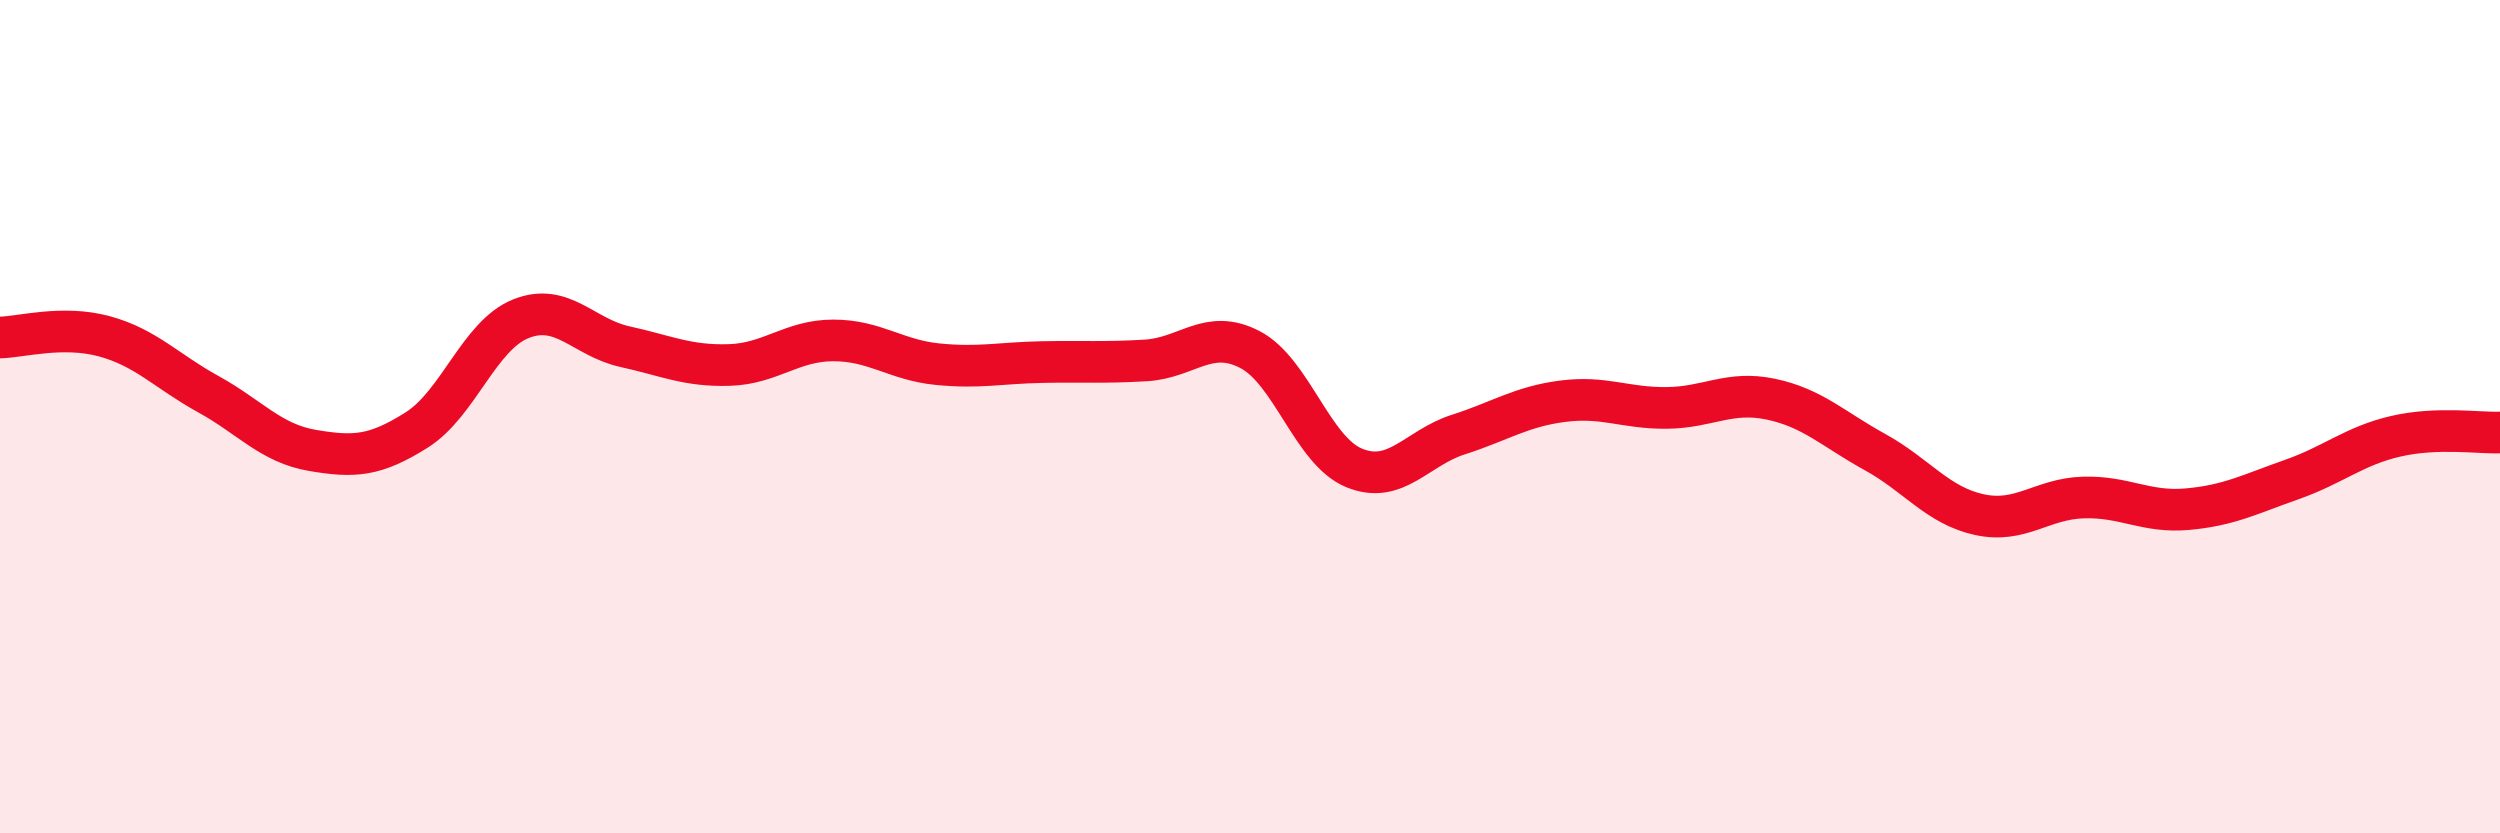
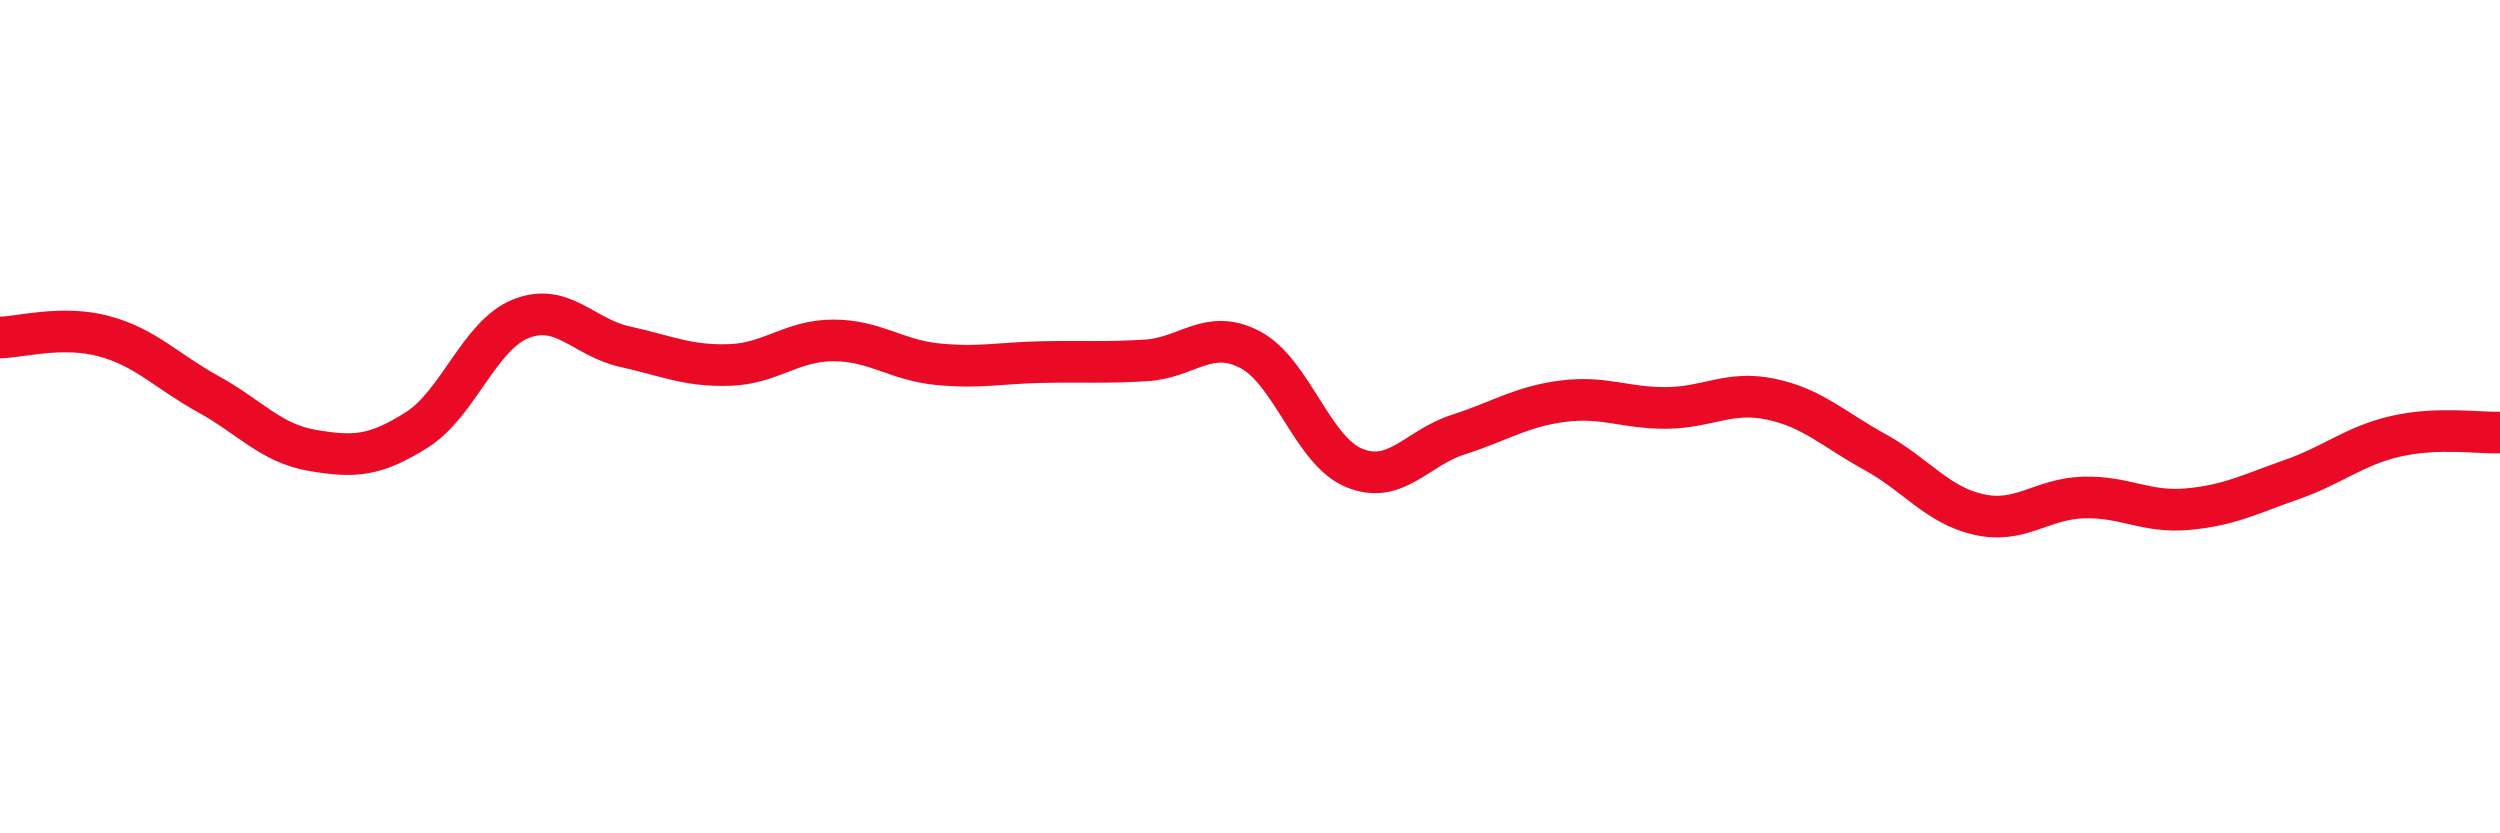
<svg xmlns="http://www.w3.org/2000/svg" width="60" height="20" viewBox="0 0 60 20">
-   <path d="M 0,8.1 C 0.5,8.09 1.5,7.8 2.5,8.07 C 3.5,8.34 4,8.91 5,9.46 C 6,10.01 6.5,10.64 7.5,10.81 C 8.5,10.98 9,10.95 10,10.32 C 11,9.69 11.5,8.05 12.5,7.65 C 13.5,7.25 14,8.1 15,8.32 C 16,8.54 16.5,8.79 17.5,8.76 C 18.5,8.73 19,8.17 20,8.17 C 21,8.17 21.5,8.64 22.5,8.74 C 23.5,8.84 24,8.71 25,8.69 C 26,8.67 26.5,8.71 27.5,8.65 C 28.5,8.59 29,7.87 30,8.39 C 31,8.91 31.5,10.82 32.5,11.23 C 33.5,11.64 34,10.75 35,10.43 C 36,10.11 36.5,9.76 37.5,9.63 C 38.5,9.5 39,9.8 40,9.79 C 41,9.78 41.5,9.37 42.5,9.58 C 43.5,9.79 44,10.3 45,10.85 C 46,11.4 46.5,12.13 47.5,12.35 C 48.5,12.57 49,11.97 50,11.94 C 51,11.91 51.5,12.31 52.5,12.22 C 53.5,12.13 54,11.86 55,11.51 C 56,11.16 56.5,10.7 57.5,10.47 C 58.5,10.24 59.5,10.4 60,10.38L60 20L0 20Z" fill="#EB0A25" opacity="0.1" stroke-linecap="round" stroke-linejoin="round" />
  <path d="M 0,8.1 C 0.5,8.09 1.5,7.8 2.5,8.07 C 3.5,8.34 4,8.91 5,9.46 C 6,10.01 6.5,10.64 7.5,10.81 C 8.5,10.98 9,10.95 10,10.32 C 11,9.69 11.5,8.05 12.5,7.65 C 13.5,7.25 14,8.1 15,8.32 C 16,8.54 16.5,8.79 17.5,8.76 C 18.5,8.73 19,8.17 20,8.17 C 21,8.17 21.5,8.64 22.5,8.74 C 23.5,8.84 24,8.71 25,8.69 C 26,8.67 26.5,8.71 27.5,8.65 C 28.5,8.59 29,7.87 30,8.39 C 31,8.91 31.5,10.82 32.5,11.23 C 33.5,11.64 34,10.75 35,10.43 C 36,10.11 36.5,9.76 37.5,9.63 C 38.5,9.5 39,9.8 40,9.79 C 41,9.78 41.5,9.37 42.5,9.58 C 43.5,9.79 44,10.3 45,10.85 C 46,11.4 46.5,12.13 47.5,12.35 C 48.5,12.57 49,11.97 50,11.94 C 51,11.91 51.5,12.31 52.5,12.22 C 53.5,12.13 54,11.86 55,11.51 C 56,11.16 56.5,10.7 57.5,10.47 C 58.5,10.24 59.5,10.4 60,10.38" stroke="#EB0A25" stroke-width="1" fill="none" stroke-linecap="round" stroke-linejoin="round" />
</svg>